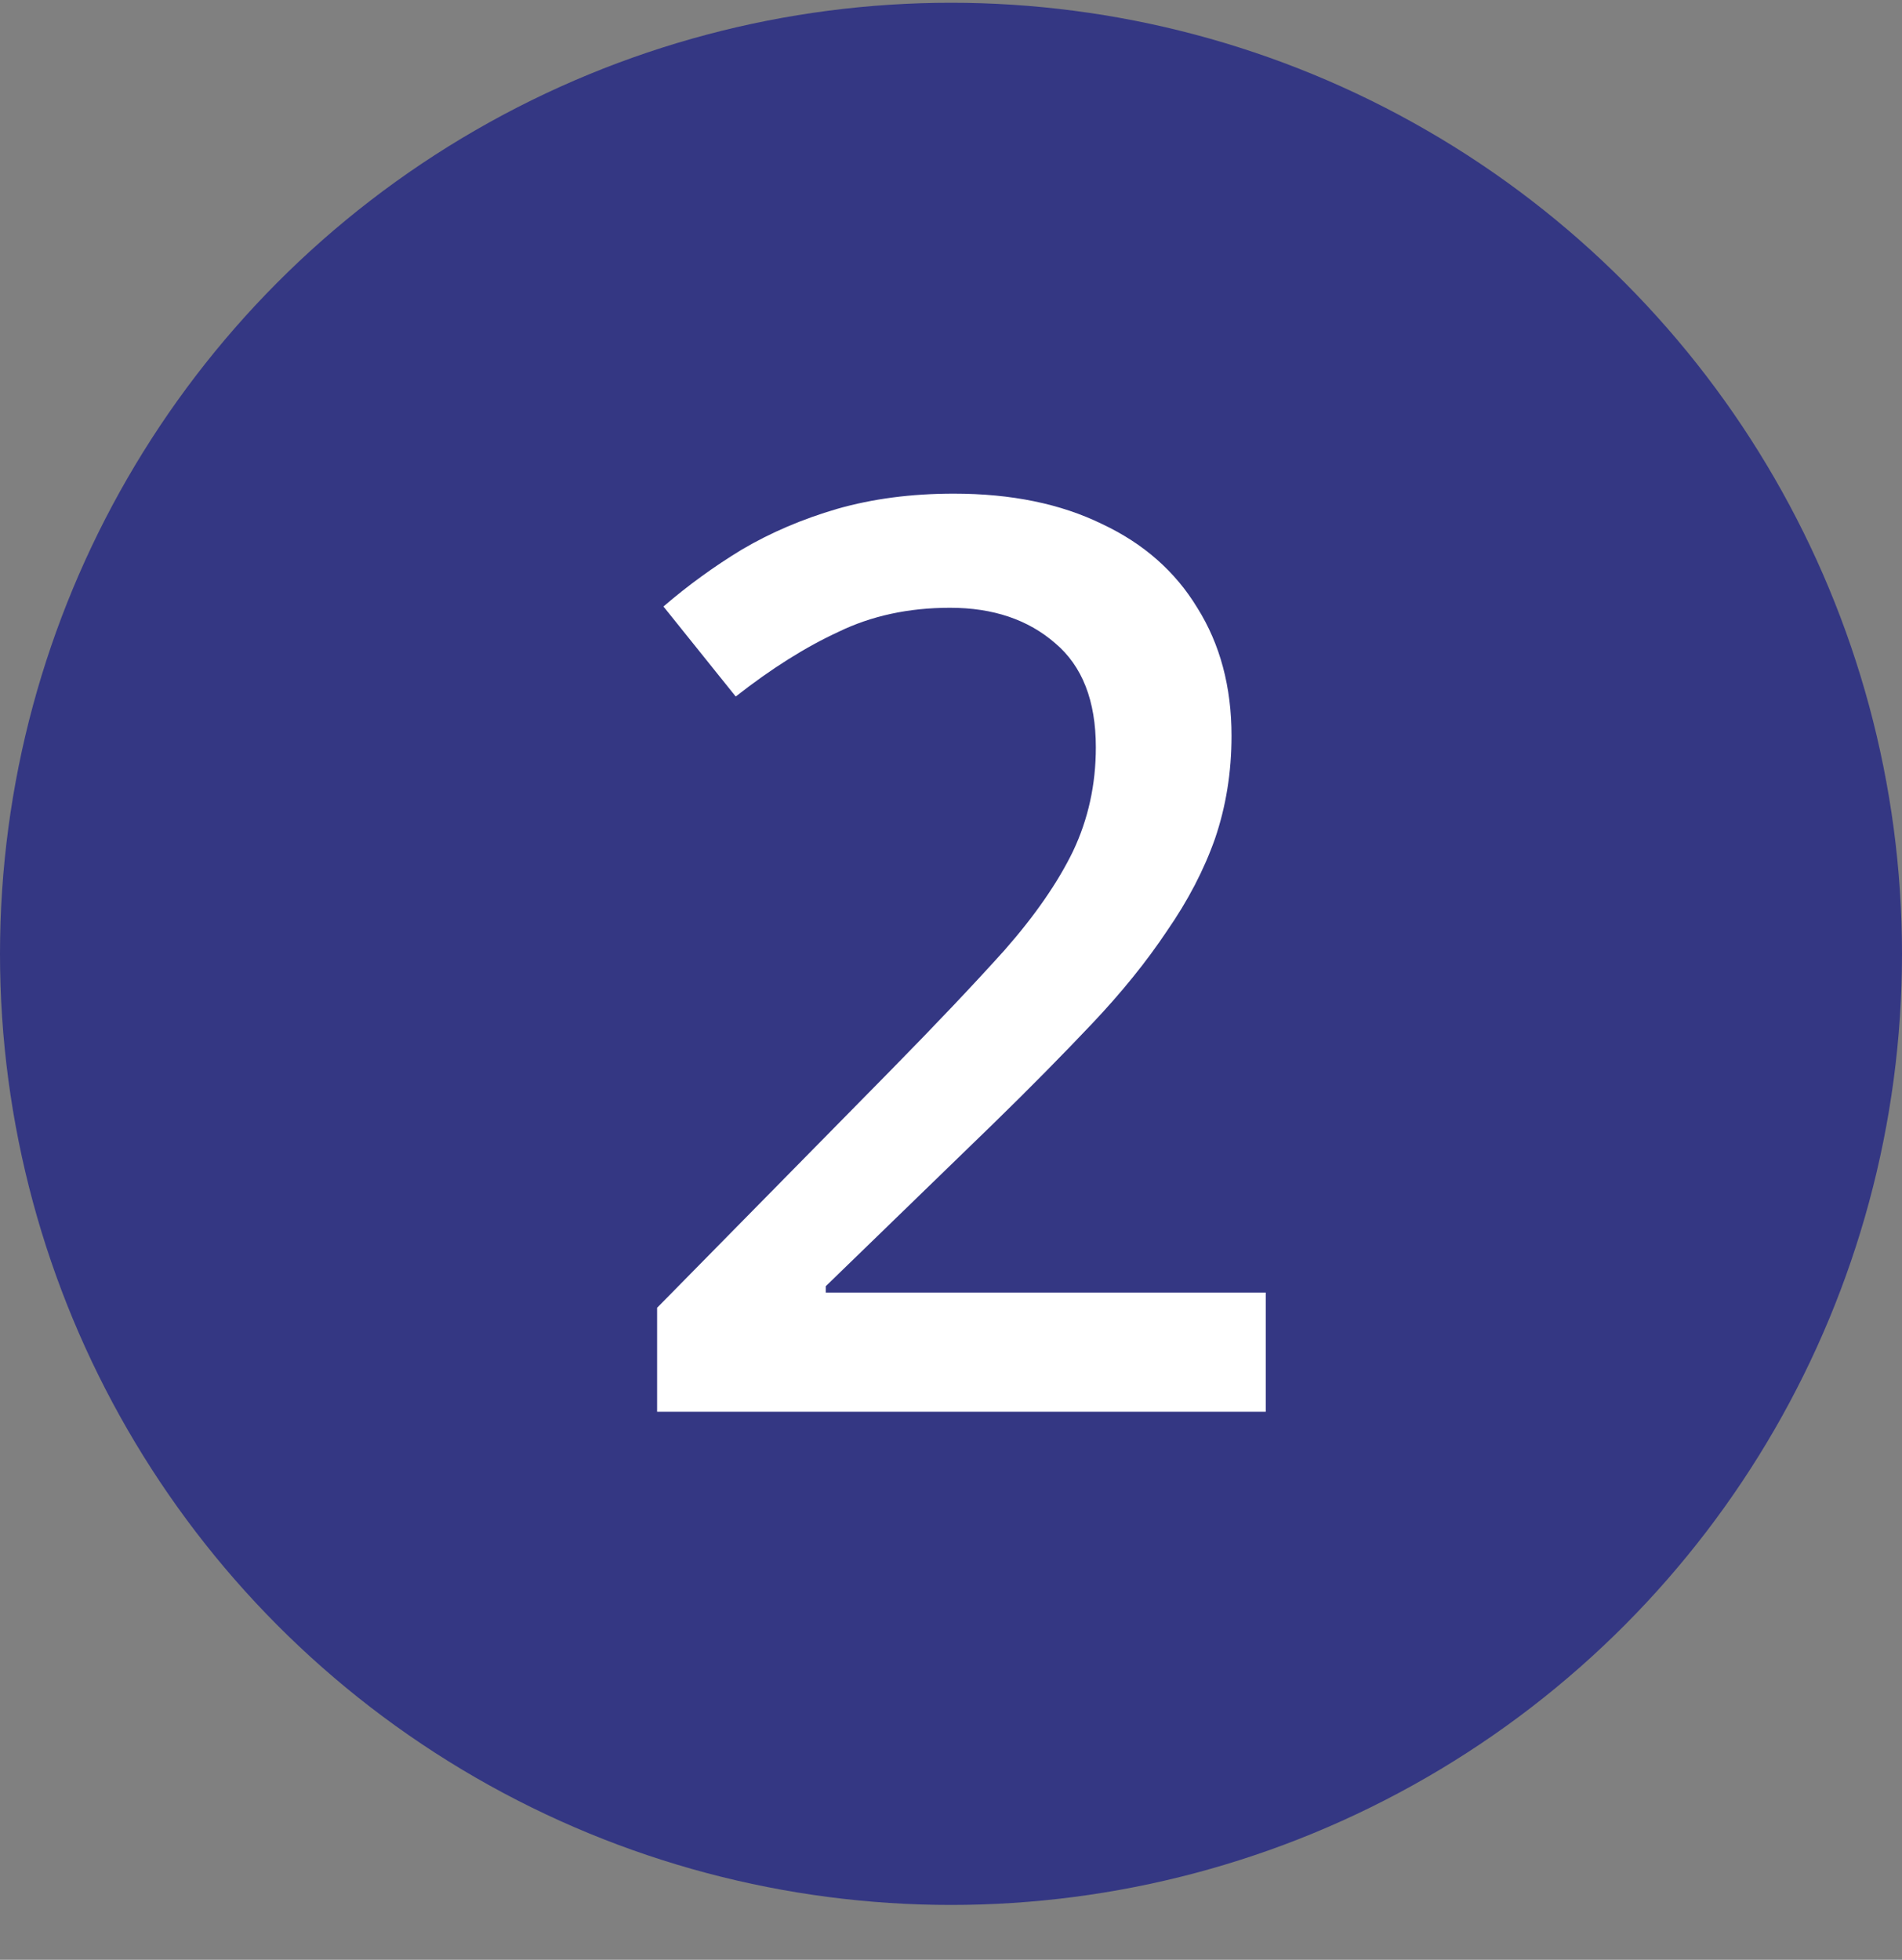
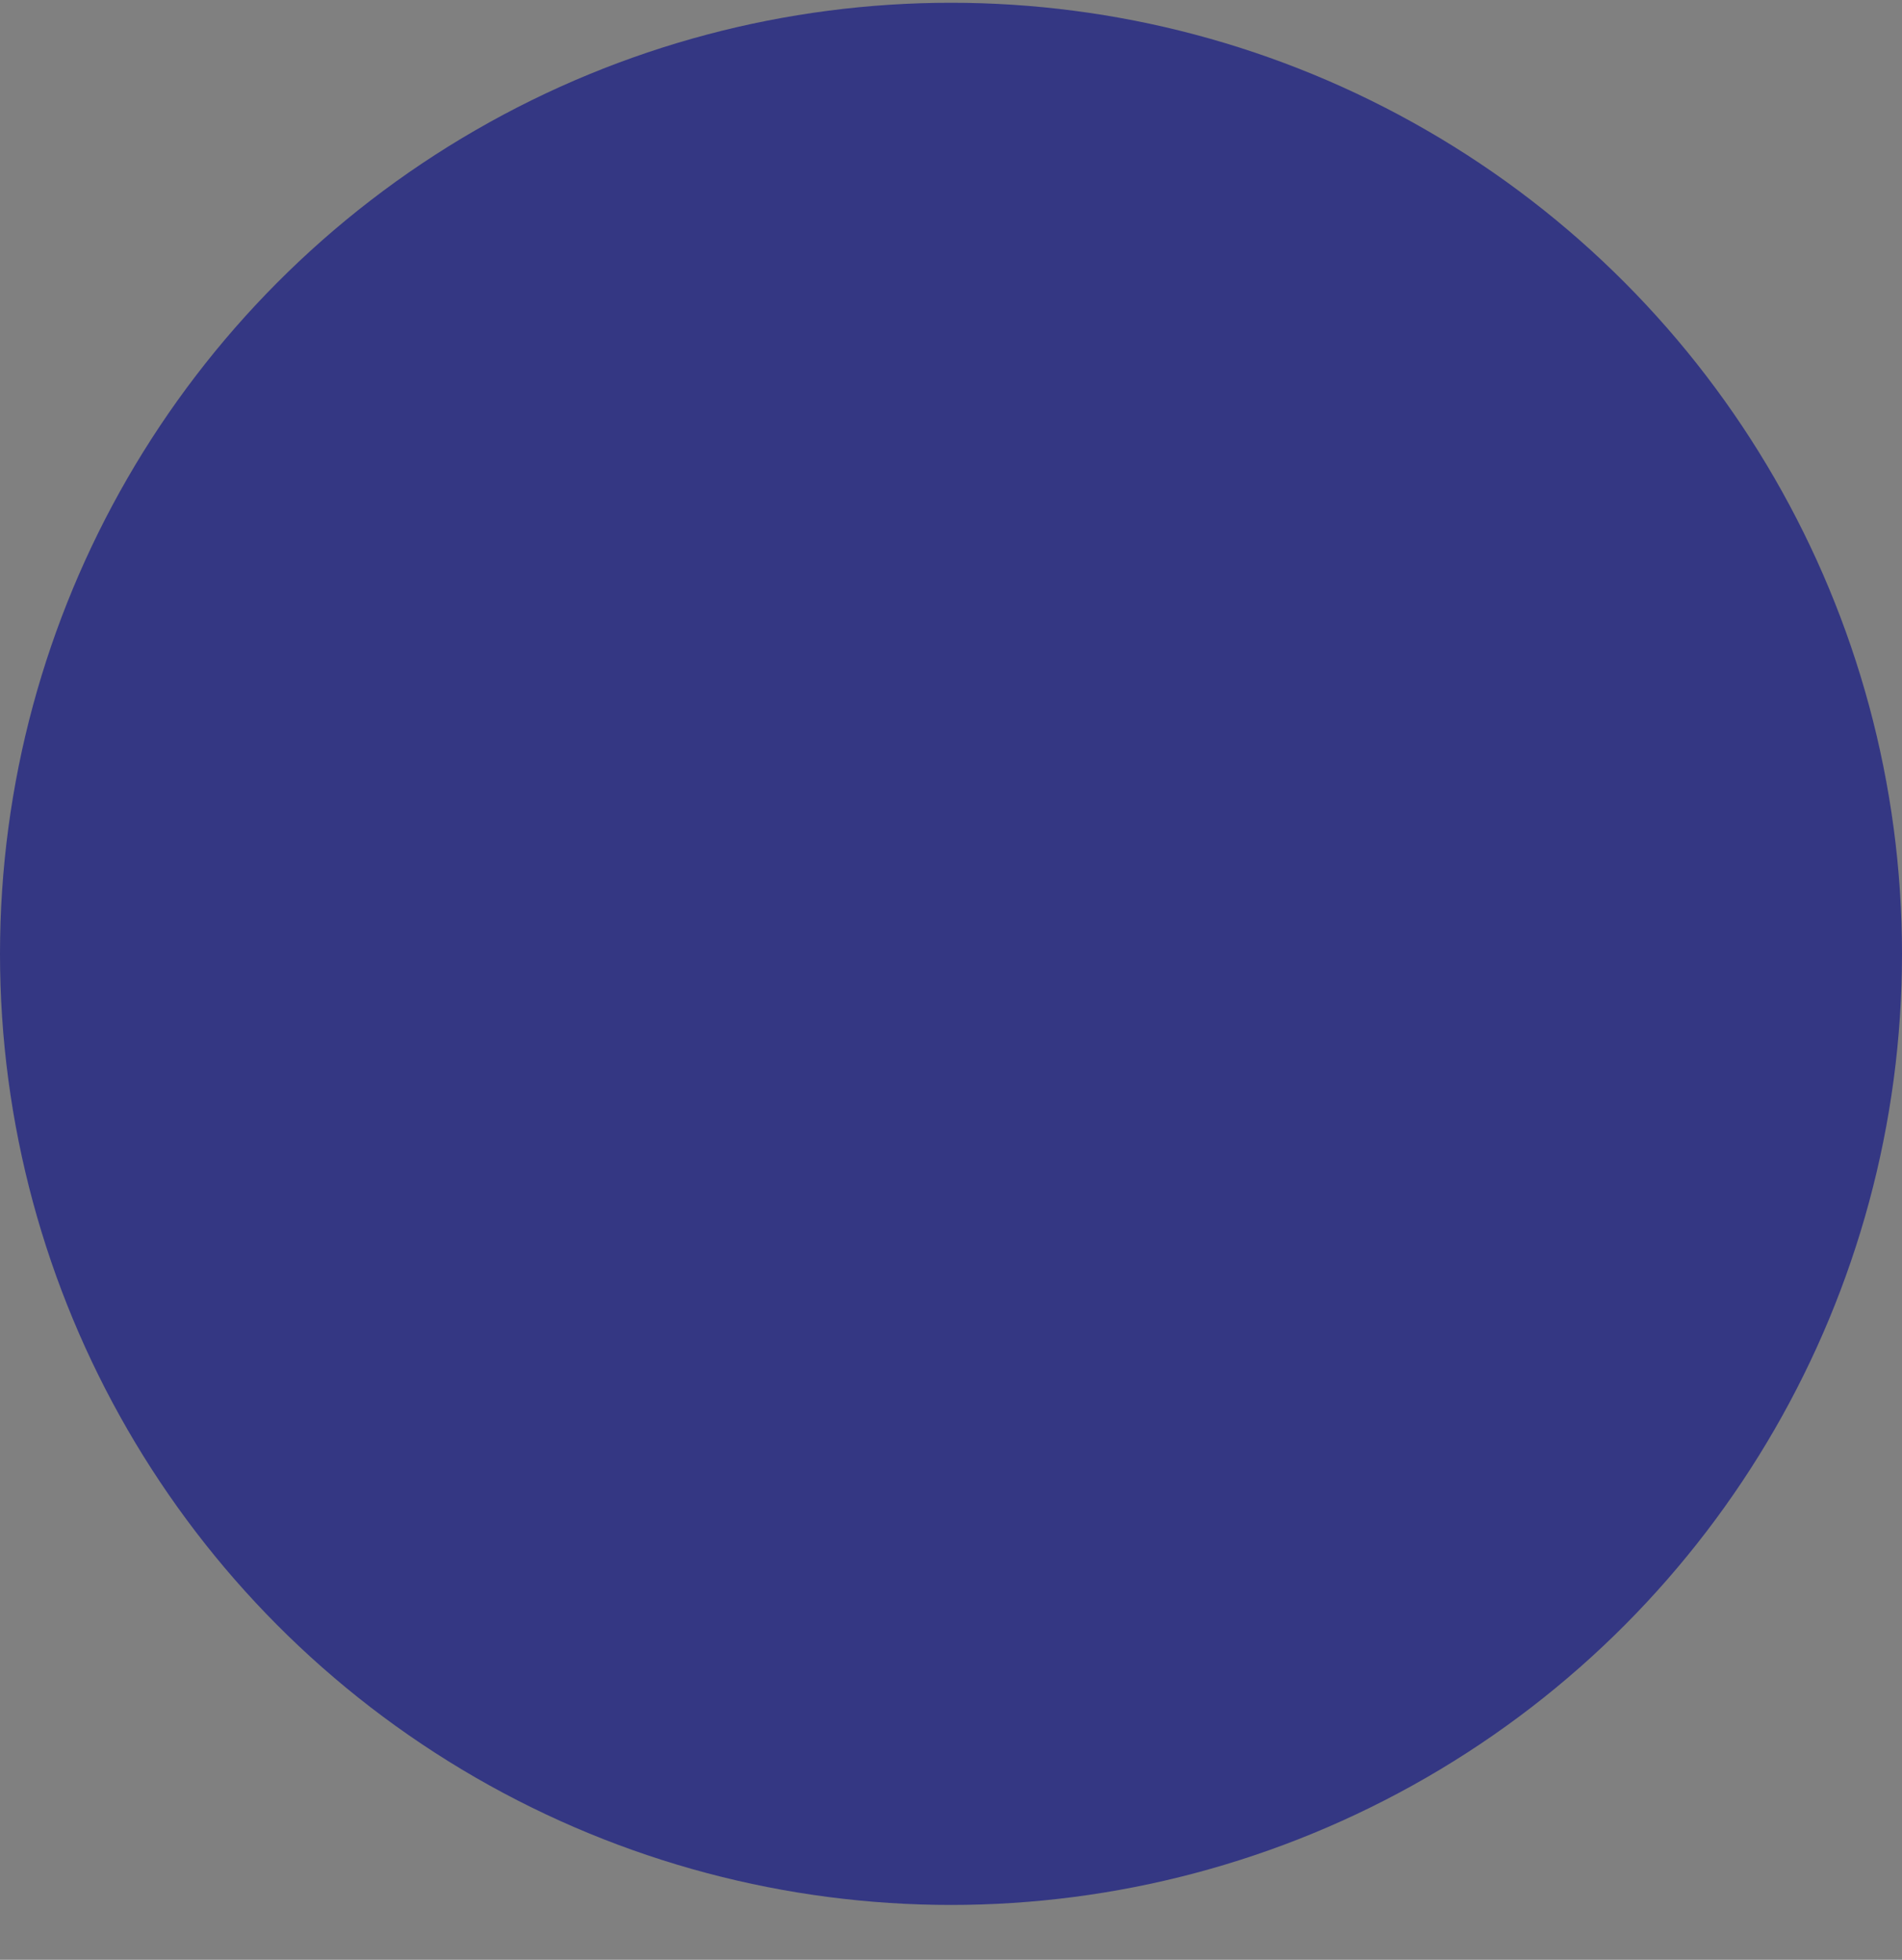
<svg xmlns="http://www.w3.org/2000/svg" width="33" height="34" viewBox="0 0 33 34" fill="none">
  <rect x="0" y="0" width="33" height="34" fill="#808080" stroke="none" />
  <circle cx="16.5" cy="16.548" r="16.5" fill="#343783" />
-   <path d="M21.961 24.492H11.401V22.688L15.449 18.574C16.241 17.768 16.901 17.071 17.429 16.484C17.957 15.883 18.353 15.311 18.617 14.768C18.881 14.211 19.013 13.61 19.013 12.964C19.013 12.158 18.778 11.556 18.309 11.16C17.839 10.75 17.231 10.544 16.483 10.544C15.764 10.544 15.119 10.684 14.547 10.962C13.975 11.226 13.381 11.6 12.765 12.084L11.511 10.522C11.936 10.156 12.391 9.826 12.875 9.532C13.373 9.239 13.923 9.004 14.525 8.828C15.141 8.652 15.815 8.564 16.549 8.564C17.546 8.564 18.404 8.74 19.123 9.092C19.841 9.43 20.391 9.914 20.773 10.544C21.169 11.175 21.367 11.916 21.367 12.766C21.367 13.397 21.271 13.991 21.081 14.548C20.89 15.091 20.611 15.626 20.245 16.154C19.893 16.682 19.46 17.218 18.947 17.76C18.433 18.303 17.869 18.875 17.253 19.476L14.327 22.314V22.424H21.961V24.492Z" fill="white" />
</svg>